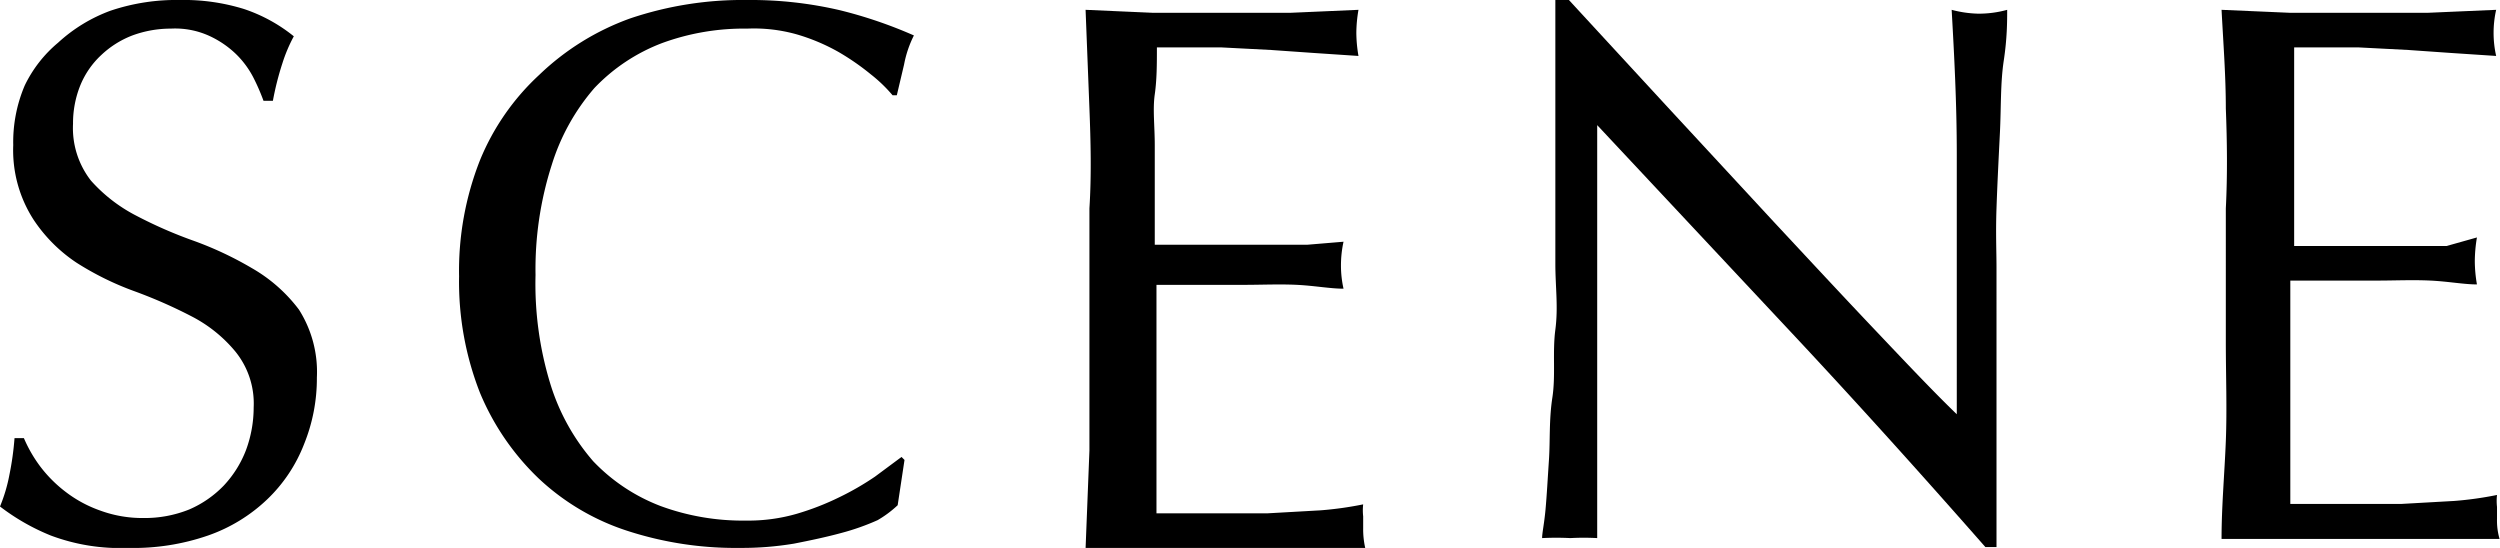
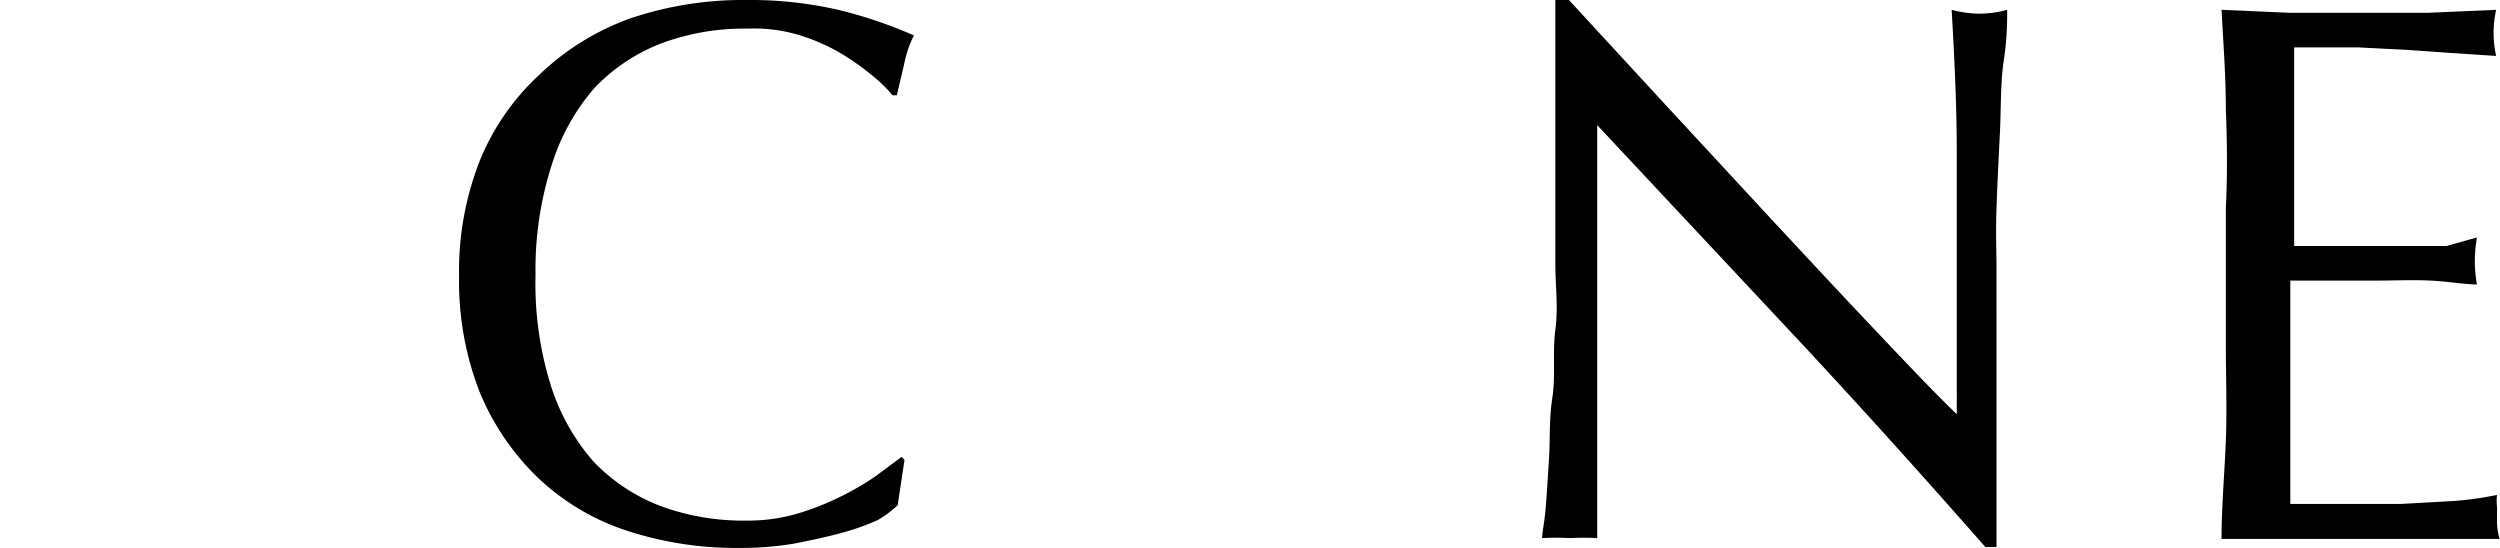
<svg xmlns="http://www.w3.org/2000/svg" viewBox="0 0 58.54 12.83">
  <title>アセット 8</title>
  <g id="レイヤー_2" data-name="レイヤー 2">
    <g id="レイヤー_1-2" data-name="レイヤー 1">
-       <path d="M.94,10.92a3.1,3.1,0,0,0,.6.6,2.92,2.92,0,0,0,.82.44,2.87,2.87,0,0,0,1,.17,2.79,2.79,0,0,0,1.07-.2,2.49,2.49,0,0,0,.81-.56,2.54,2.54,0,0,0,.52-.83,2.88,2.88,0,0,0,.18-1,1.93,1.93,0,0,0-.43-1.31,3.28,3.28,0,0,0-1-.81,11.36,11.36,0,0,0-1.36-.6,6.88,6.88,0,0,1-1.36-.67,3.59,3.59,0,0,1-1-1A3,3,0,0,1,.31,3.4,3.38,3.38,0,0,1,.58,2,3,3,0,0,1,1.36,1,3.69,3.69,0,0,1,2.59.25,4.83,4.83,0,0,1,4.21,0a4.76,4.76,0,0,1,1.5.21A3.73,3.73,0,0,1,6.88.85a3.61,3.61,0,0,0-.27.64,6.81,6.81,0,0,0-.22.87H6.17a4.86,4.86,0,0,0-.24-.55,2.13,2.13,0,0,0-.41-.55A2.26,2.26,0,0,0,4.9.84,1.93,1.93,0,0,0,4,.67,2.6,2.6,0,0,0,3.1.83a2.21,2.21,0,0,0-.73.46A2,2,0,0,0,1.88,2a2.37,2.37,0,0,0-.17.9,2,2,0,0,0,.42,1.33,3.66,3.66,0,0,0,1.06.82,10.37,10.37,0,0,0,1.35.59,8.1,8.1,0,0,1,1.36.64A3.64,3.64,0,0,1,7,7.25a2.72,2.72,0,0,1,.42,1.59,4.09,4.09,0,0,1-.3,1.56,3.57,3.57,0,0,1-.86,1.29,3.83,3.83,0,0,1-1.39.85A5.34,5.34,0,0,1,3,12.83a4.63,4.63,0,0,1-1.81-.29A5.07,5.07,0,0,1,0,11.86a3.75,3.75,0,0,0,.22-.74,6.84,6.84,0,0,0,.12-.86H.56A3.19,3.19,0,0,0,.94,10.92Z" />
      <path d="M20.55,12.18a5.53,5.53,0,0,1-.85.3c-.33.09-.7.17-1.11.25a7.43,7.43,0,0,1-1.27.1,8.2,8.2,0,0,1-2.63-.4,5.5,5.5,0,0,1-2.08-1.23,5.92,5.92,0,0,1-1.37-2,7.11,7.11,0,0,1-.49-2.73,7.05,7.05,0,0,1,.49-2.72,5.61,5.61,0,0,1,1.39-2A6,6,0,0,1,14.76.43,8.25,8.25,0,0,1,17.5,0a9.19,9.19,0,0,1,2.17.24A10.58,10.58,0,0,1,21.4.83a2.55,2.55,0,0,0-.23.68L21,2.23l-.1,0a3.47,3.47,0,0,0-.51-.49,5.77,5.77,0,0,0-.75-.52,4.59,4.59,0,0,0-1-.42A3.7,3.7,0,0,0,17.5.67a5.57,5.57,0,0,0-2,.34,4.29,4.29,0,0,0-1.58,1.05,5,5,0,0,0-1,1.8,8,8,0,0,0-.38,2.58A8,8,0,0,0,12.89,9a5,5,0,0,0,1,1.8,4.29,4.29,0,0,0,1.58,1.05,5.57,5.57,0,0,0,2,.34,4.08,4.08,0,0,0,1.19-.16,6.25,6.25,0,0,0,1-.39,6.47,6.47,0,0,0,.83-.48l.62-.46.07.07-.16,1.06A2.54,2.54,0,0,1,20.55,12.18Z" />
-       <path d="M25.51,2.54,25.42.23,27,.3c.53,0,1.07,0,1.61,0s1.07,0,1.6,0l1.6-.07a3.29,3.29,0,0,0-.05.54,3.29,3.29,0,0,0,.05.54l-1.05-.07-1-.07-1.16-.06c-.42,0-.92,0-1.51,0,0,.38,0,.75-.05,1.1s0,.74,0,1.19V4.73c0,.45,0,.78,0,1,.53,0,1,0,1.43,0l1.15,0,1,0,.84-.07a2.6,2.6,0,0,0-.06.56,2.48,2.48,0,0,0,.06.54c-.31,0-.68-.07-1.09-.09s-.83,0-1.24,0l-1.17,0h-.88c0,.11,0,.22,0,.35v4c0,.44,0,.78,0,1h1.26c.46,0,.9,0,1.34,0l1.24-.07a8.13,8.13,0,0,0,1-.14,1.26,1.26,0,0,0,0,.28c0,.11,0,.2,0,.28a2,2,0,0,0,.05.47c-.54,0-1.08,0-1.61,0H27.05c-.54,0-1.08,0-1.63,0l.09-2.29c0-.77,0-1.54,0-2.34V4.88C25.56,4.09,25.54,3.31,25.51,2.54Z" />
      <path d="M42.08,7.93l-4.68-5q0,.51,0,1.35c0,.57,0,1.34,0,2.31,0,.25,0,.56,0,.93s0,.77,0,1.17,0,.83,0,1.25,0,.81,0,1.17,0,.67,0,.94,0,.45,0,.55a5.9,5.9,0,0,0-.63,0,6.5,6.5,0,0,0-.66,0c0-.12.05-.34.08-.67s.05-.71.08-1.16,0-.94.08-1.46,0-1.06.07-1.59,0-1,0-1.55,0-1,0-1.35c0-1.15,0-2.14,0-3s0-1.44,0-1.85h.29l2.35,2.55,2.48,2.68c.82.88,1.6,1.72,2.34,2.5s1.38,1.46,1.94,2V7.29c0-1.26,0-2.49,0-3.68s-.06-2.32-.12-3.38a2.64,2.64,0,0,0,.61.09A2.49,2.49,0,0,0,47,.23c0,.27,0,.66-.08,1.19s-.06,1.09-.09,1.69-.06,1.19-.08,1.77,0,1,0,1.38V7.34c0,.41,0,.84,0,1.28s0,.89,0,1.34,0,.87,0,1.26,0,.73,0,1v.59h-.26C45.11,11.24,43.64,9.6,42.08,7.93Z" />
      <path d="M52.12,2.54c0-.77-.06-1.54-.1-2.31L53.63.3c.53,0,1.07,0,1.61,0s1.08,0,1.6,0L58.45.23a2.46,2.46,0,0,0,0,1.08l-1.06-.07-1-.07-1.16-.06c-.42,0-.92,0-1.51,0,0,.38,0,.75,0,1.1s0,.74,0,1.19,0,.92,0,1.36,0,.78,0,1c.53,0,1,0,1.42,0l1.15,0,1,0L58,5.56a3.43,3.43,0,0,0-.05.56,3.29,3.29,0,0,0,.05.54c-.31,0-.67-.07-1.09-.09s-.83,0-1.24,0l-1.17,0h-.87c0,.11,0,.22,0,.35s0,.28,0,.48V9.11c0,.68,0,1.25,0,1.69s0,.78,0,1h1.26c.45,0,.9,0,1.34,0l1.24-.07a8.13,8.13,0,0,0,1-.14,1.26,1.26,0,0,0,0,.28c0,.11,0,.2,0,.28a1.53,1.53,0,0,0,.06.47c-.54,0-1.08,0-1.62,0H53.66c-.54,0-1.09,0-1.64,0,0-.77.07-1.53.1-2.29s0-1.54,0-2.34V4.88C52.16,4.09,52.15,3.31,52.12,2.54Z" />
    </g>
  </g>
</svg>